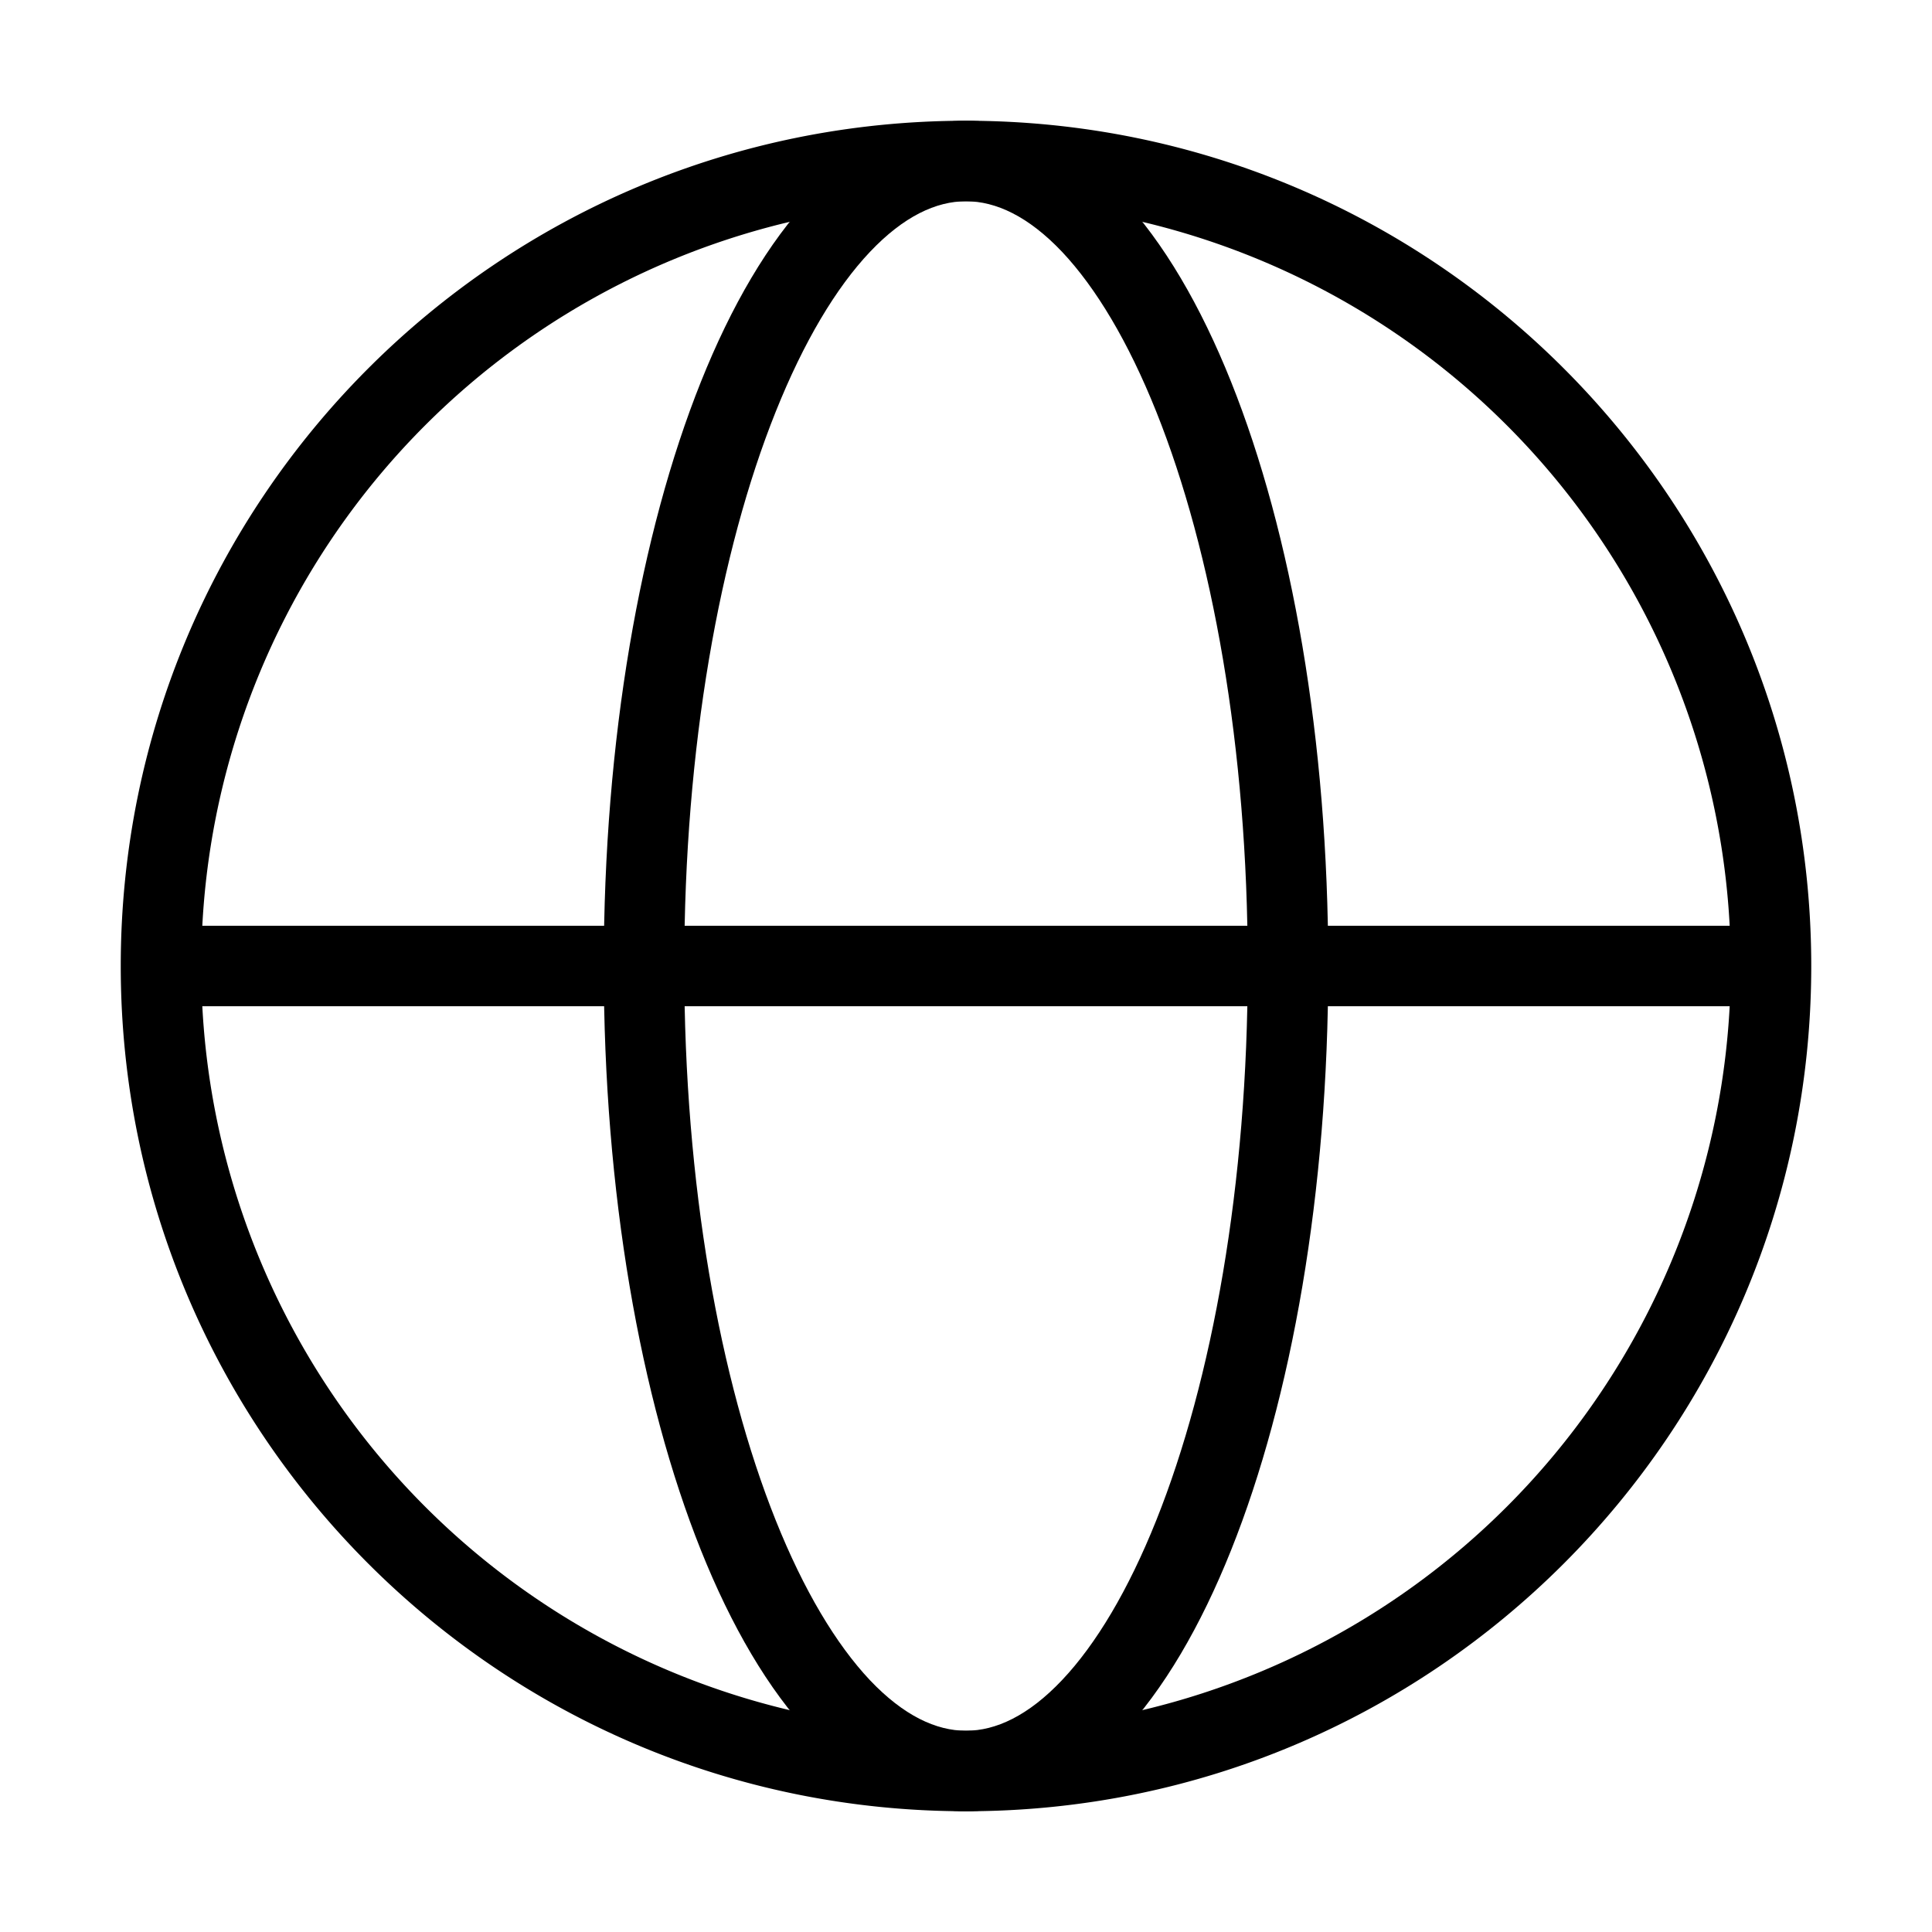
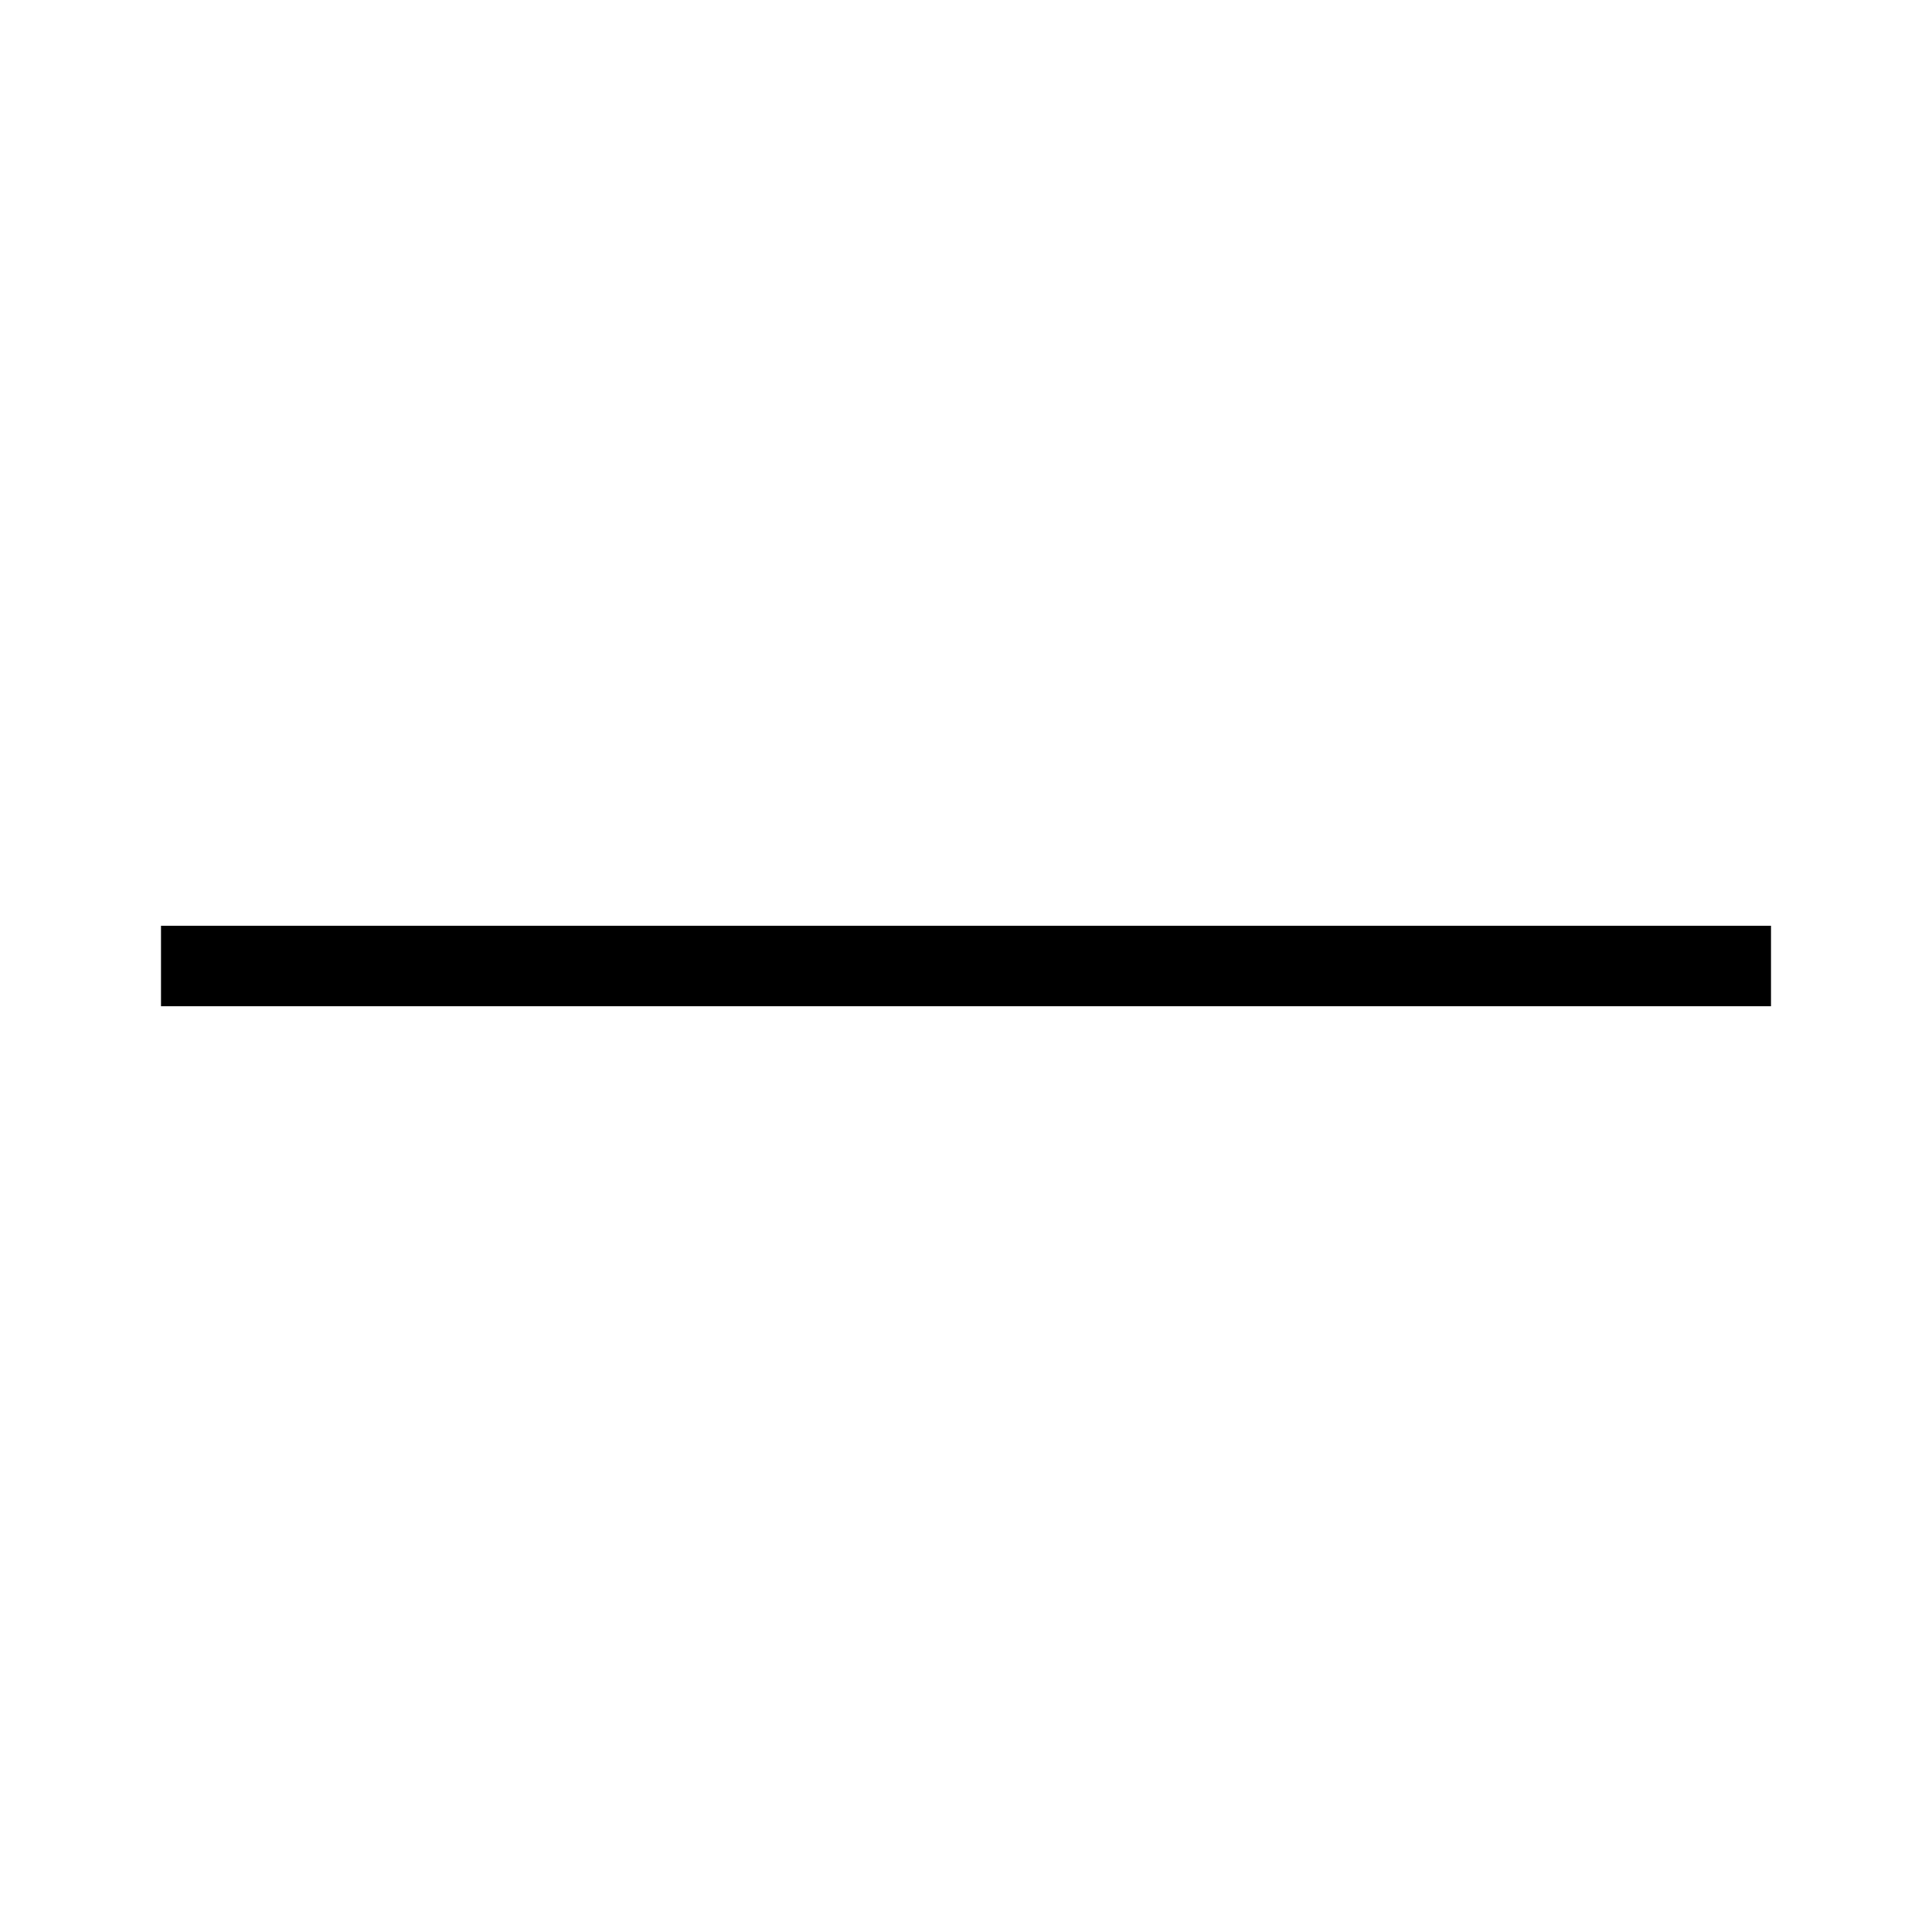
<svg xmlns="http://www.w3.org/2000/svg" width="24" height="24" fill="none">
-   <path fill="#000" fill-rule="evenodd" d="M12 2.5a9.5 9.5 0 1 0 0 19 9.5 9.5 0 0 0 0-19ZM1.5 12C1.5 6.201 6.201 1.5 12 1.5S22.5 6.201 22.5 12 17.799 22.5 12 22.5 1.5 17.799 1.5 12Z" clip-rule="evenodd" />
-   <path fill="#000" fill-rule="evenodd" d="M9.636 5.115C8.94 6.852 8.5 9.285 8.5 12c0 2.714.441 5.148 1.136 6.885.348.87.75 1.54 1.17 1.986.42.443.824.629 1.194.629s.774-.186 1.194-.63c.42-.444.822-1.115 1.17-1.985.695-1.737 1.136-4.17 1.136-6.885 0-2.714-.441-5.148-1.136-6.885-.348-.87-.75-1.54-1.17-1.986-.42-.443-.824-.629-1.194-.629s-.774.186-1.194.63c-.42.444-.822 1.115-1.17 1.985Zm.444-2.673c.537-.568 1.186-.942 1.92-.942s1.383.374 1.92.942c.537.568.997 1.362 1.373 2.301C16.046 6.625 16.5 9.191 16.5 12c0 2.809-.454 5.375-1.207 7.257-.376.94-.836 1.733-1.373 2.3-.537.569-1.186.943-1.92.943s-1.383-.374-1.92-.942c-.537-.568-.997-1.362-1.373-2.301C7.954 17.375 7.5 14.809 7.5 12c0-2.809.454-5.375 1.207-7.257.376-.94.836-1.733 1.373-2.3Z" clip-rule="evenodd" />
  <path fill="#000" fill-rule="evenodd" d="M2 11.5h20v1H2v-1Z" clip-rule="evenodd" />
</svg>